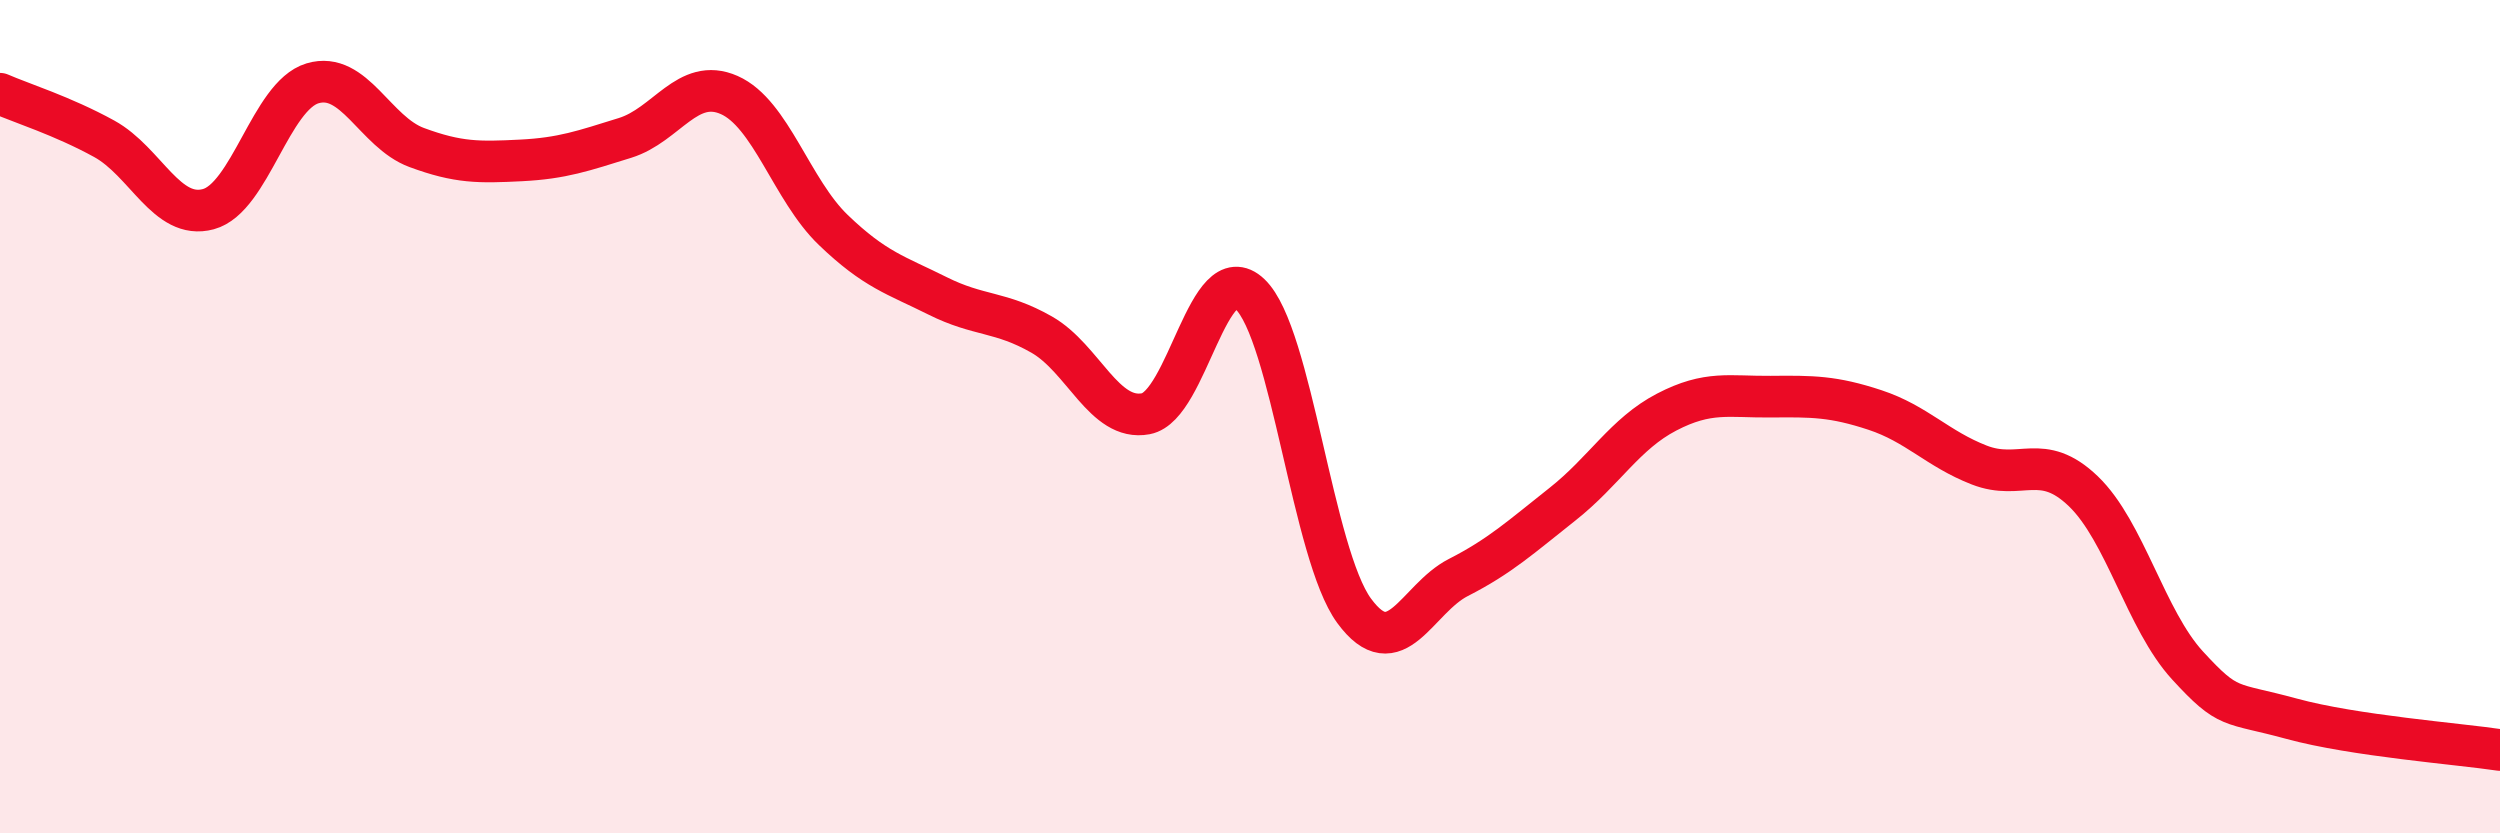
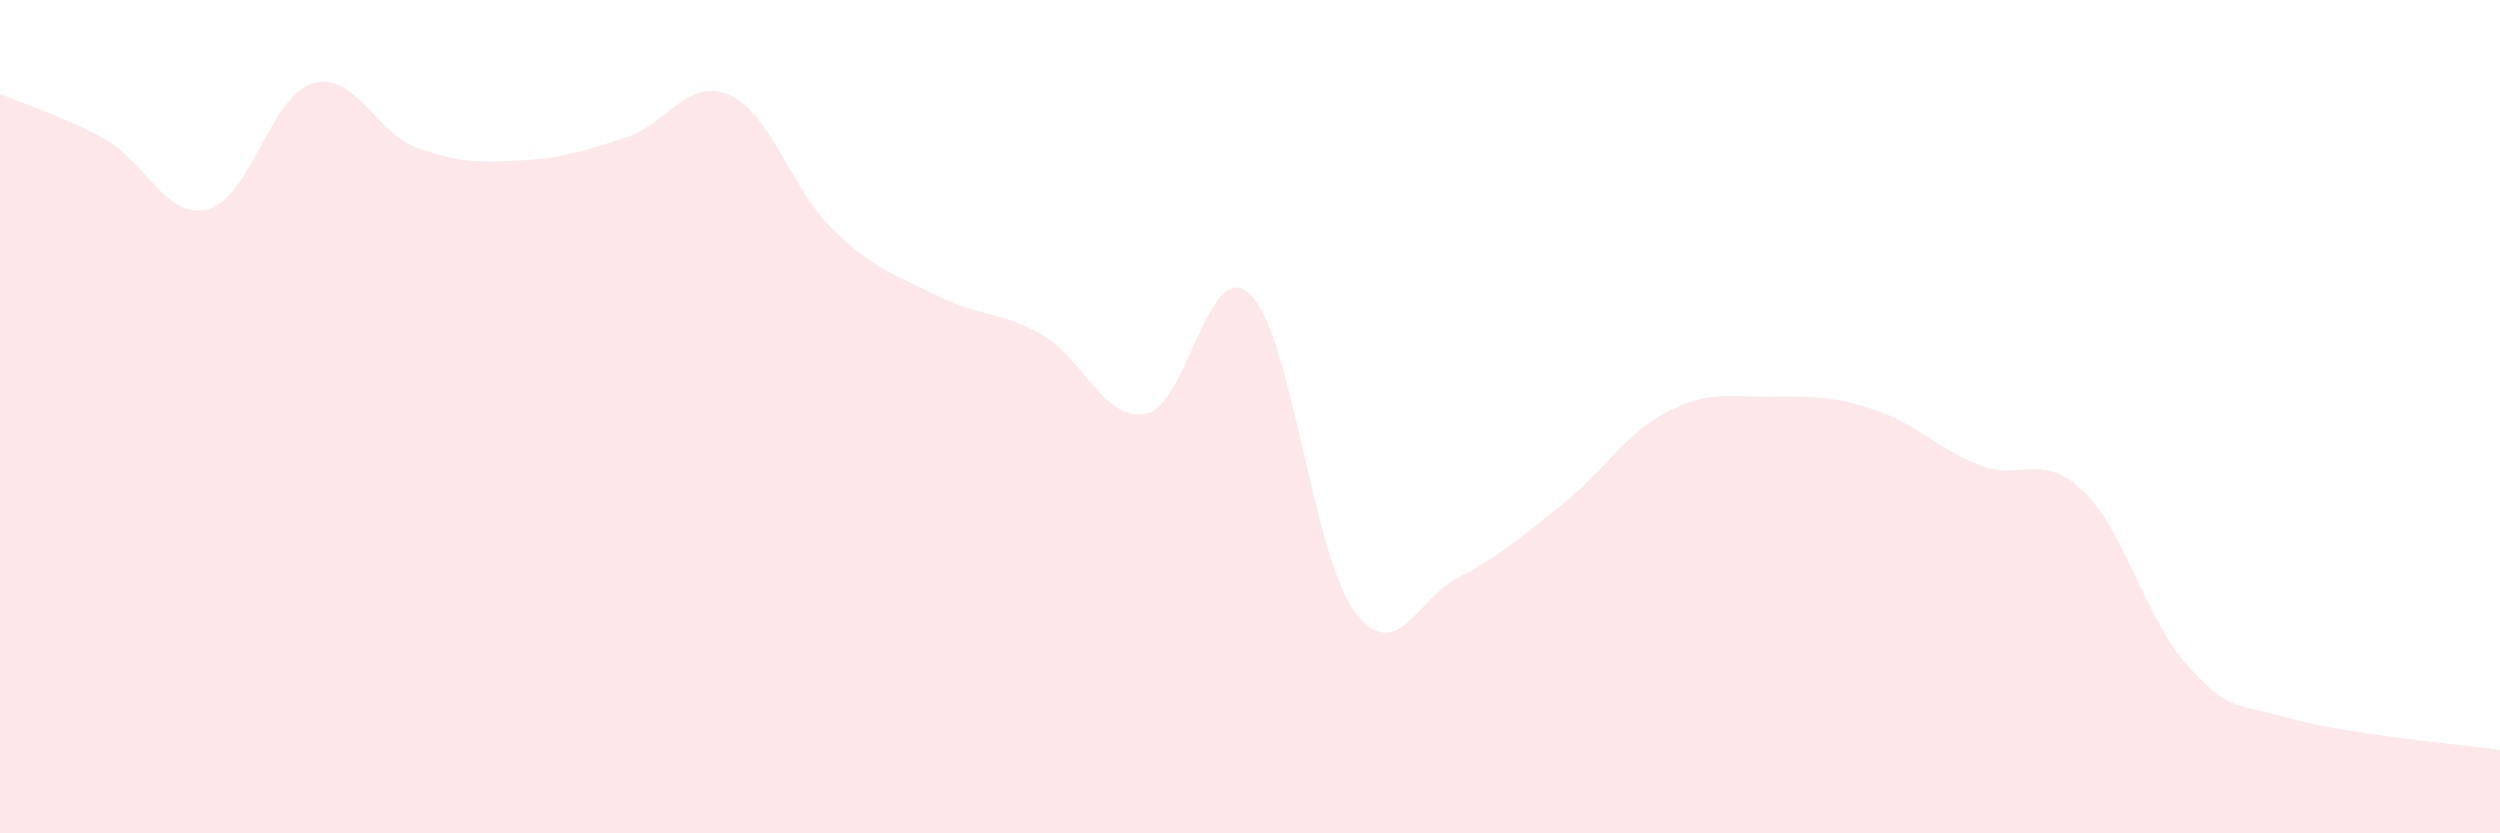
<svg xmlns="http://www.w3.org/2000/svg" width="60" height="20" viewBox="0 0 60 20">
  <path d="M 0,2.25 C 0.5,2.47 1.5,2.78 2.5,3.33 C 3.5,3.88 4,5.29 5,5.02 C 6,4.75 6.5,2.3 7.5,2 C 8.5,1.7 9,3.17 10,3.54 C 11,3.91 11.5,3.9 12.5,3.85 C 13.5,3.8 14,3.62 15,3.31 C 16,3 16.5,1.84 17.5,2.28 C 18.5,2.72 19,4.56 20,5.52 C 21,6.48 21.5,6.6 22.5,7.1 C 23.5,7.6 24,7.46 25,8.03 C 26,8.6 26.5,10.12 27.5,9.93 C 28.5,9.74 29,6.11 30,7.06 C 31,8.01 31.5,13.3 32.5,14.66 C 33.5,16.02 34,14.37 35,13.86 C 36,13.35 36.5,12.89 37.5,12.1 C 38.5,11.31 39,10.41 40,9.89 C 41,9.37 41.5,9.53 42.5,9.52 C 43.5,9.51 44,9.51 45,9.84 C 46,10.17 46.5,10.77 47.5,11.16 C 48.5,11.55 49,10.83 50,11.79 C 51,12.75 51.5,14.88 52.5,15.97 C 53.5,17.06 53.5,16.84 55,17.25 C 56.5,17.66 59,17.85 60,18L60 20L0 20Z" fill="#EB0A25" opacity="0.1" stroke-linecap="round" stroke-linejoin="round" />
-   <path d="M 0,2.25 C 0.5,2.47 1.5,2.78 2.5,3.33 C 3.5,3.88 4,5.29 5,5.02 C 6,4.75 6.5,2.3 7.5,2 C 8.5,1.7 9,3.17 10,3.54 C 11,3.91 11.5,3.9 12.5,3.85 C 13.5,3.8 14,3.62 15,3.31 C 16,3 16.5,1.84 17.5,2.28 C 18.5,2.72 19,4.56 20,5.52 C 21,6.48 21.5,6.6 22.5,7.1 C 23.5,7.6 24,7.46 25,8.03 C 26,8.6 26.5,10.12 27.5,9.93 C 28.5,9.74 29,6.11 30,7.06 C 31,8.01 31.5,13.3 32.5,14.66 C 33.5,16.02 34,14.37 35,13.86 C 36,13.35 36.5,12.89 37.5,12.1 C 38.5,11.31 39,10.41 40,9.89 C 41,9.37 41.5,9.53 42.5,9.52 C 43.5,9.51 44,9.51 45,9.84 C 46,10.17 46.5,10.77 47.5,11.16 C 48.5,11.55 49,10.83 50,11.79 C 51,12.75 51.5,14.88 52.5,15.97 C 53.5,17.06 53.5,16.84 55,17.25 C 56.5,17.66 59,17.85 60,18" stroke="#EB0A25" stroke-width="1" fill="none" stroke-linecap="round" stroke-linejoin="round" />
</svg>